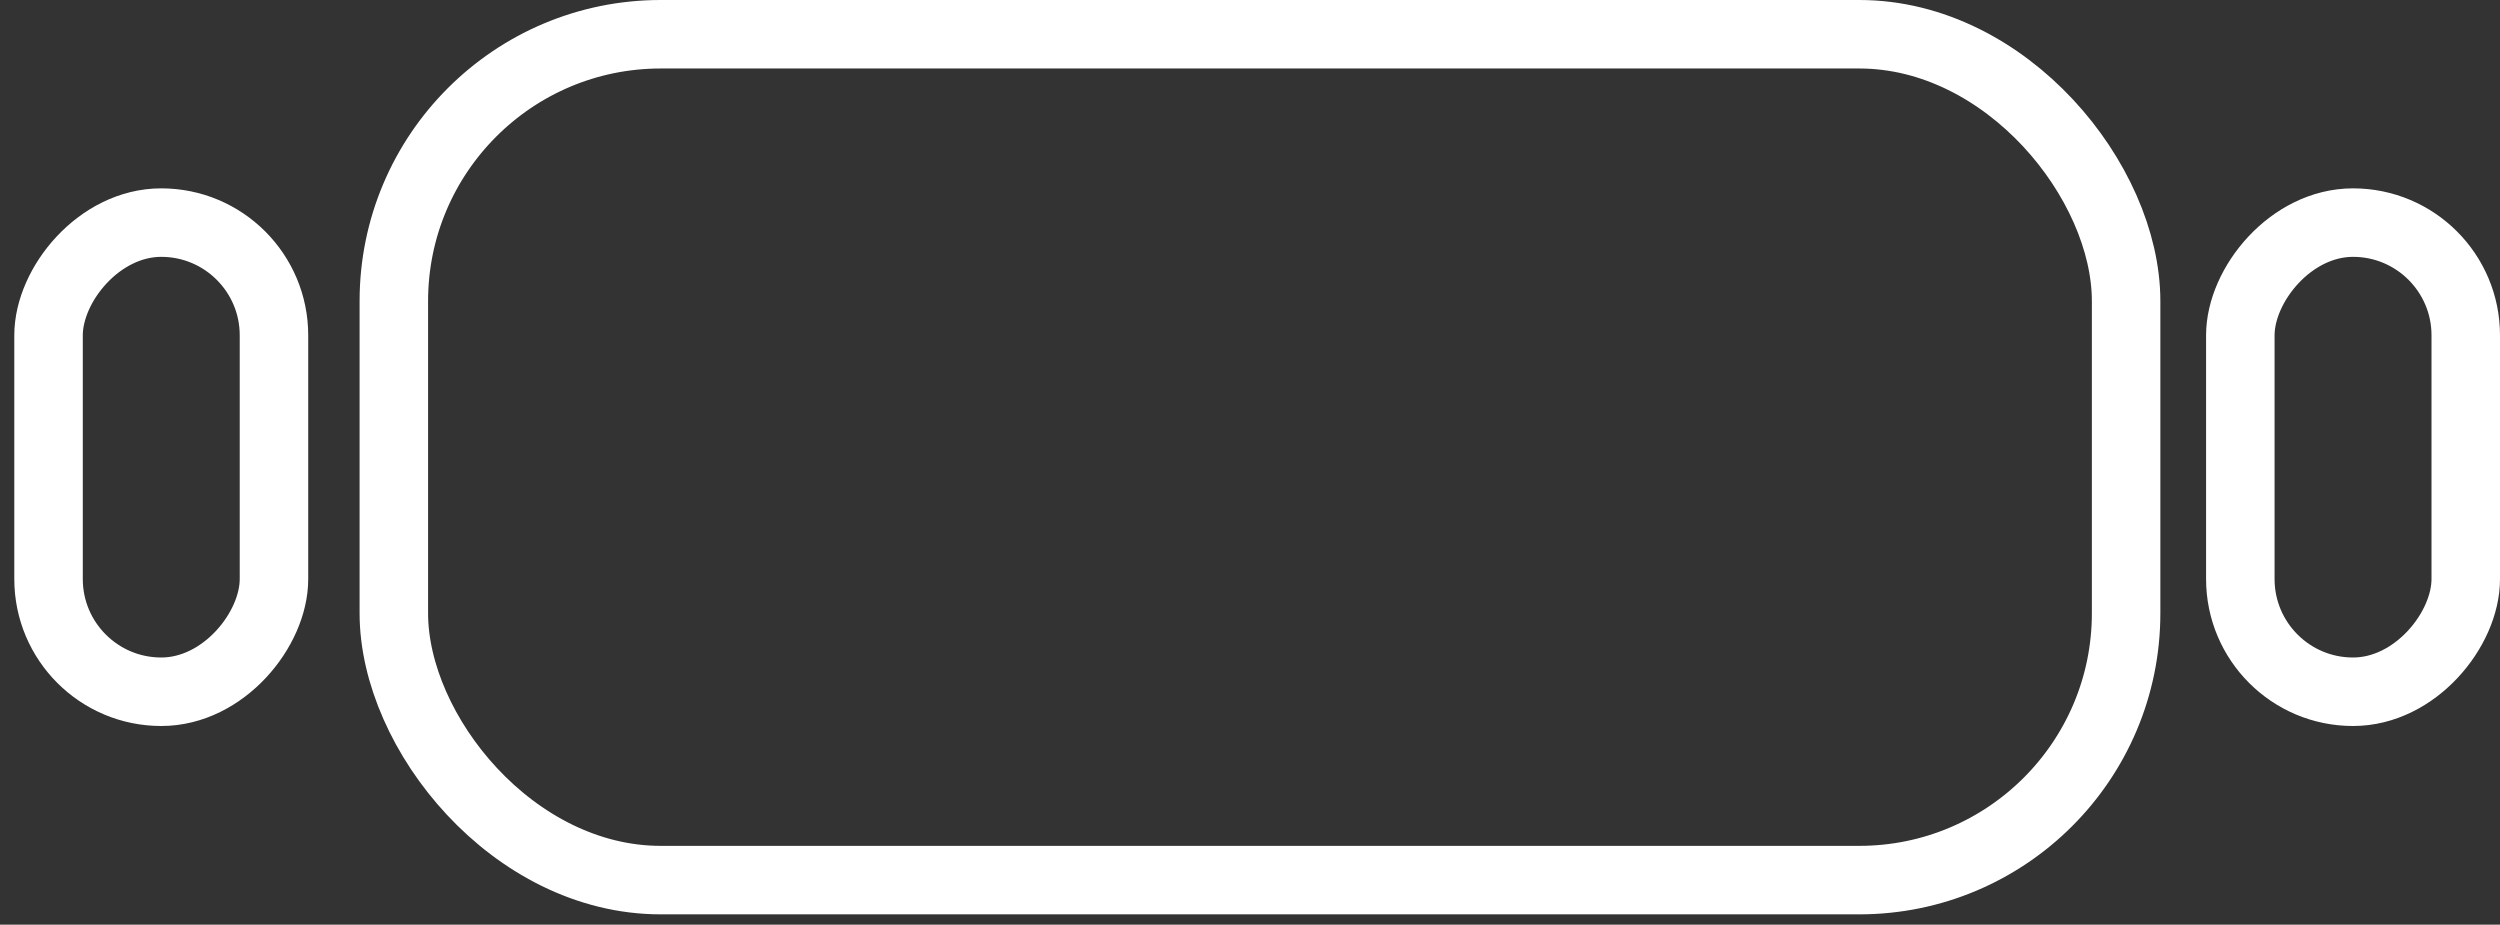
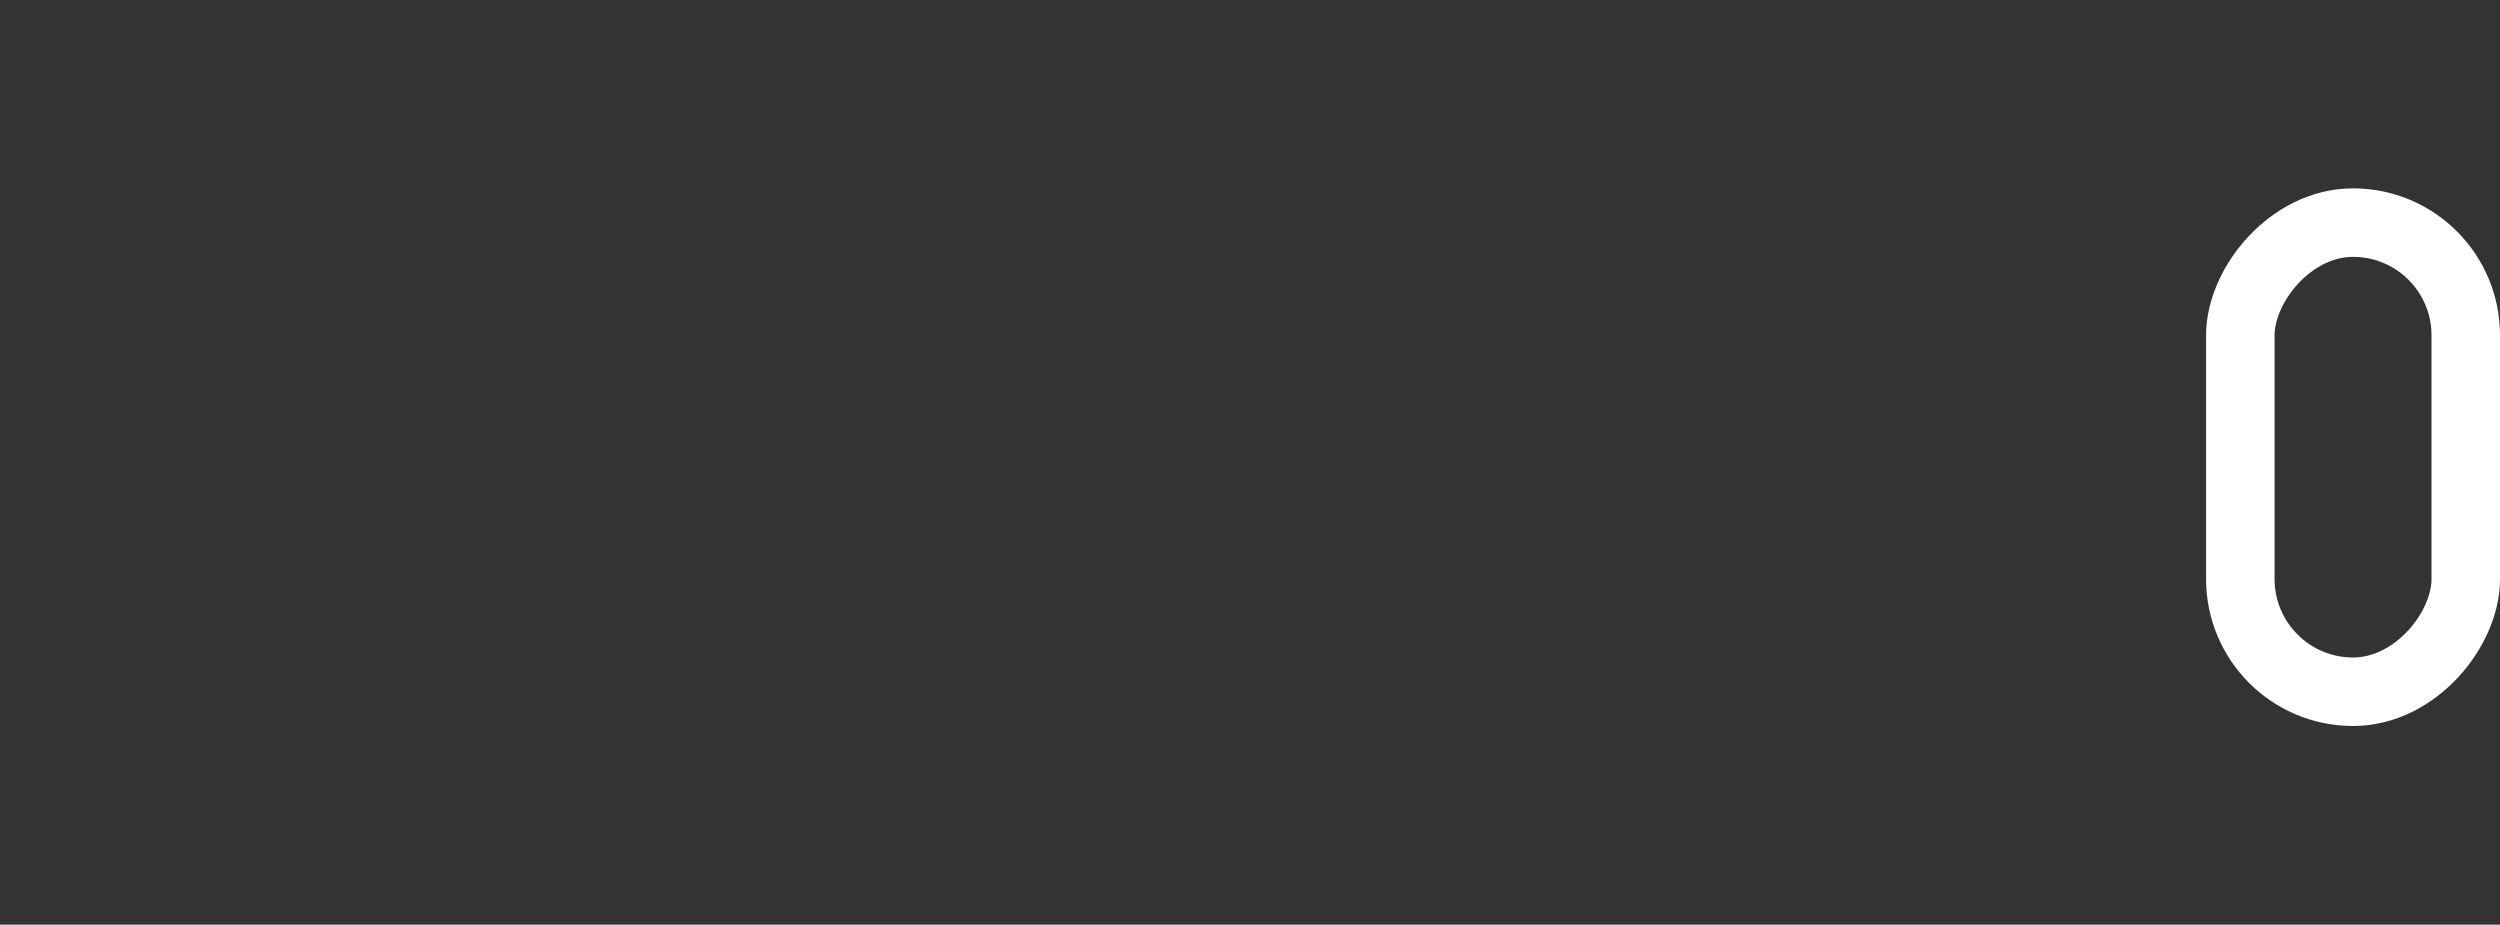
<svg xmlns="http://www.w3.org/2000/svg" width="146" height="54" viewBox="0 0 146 54" fill="none">
  <rect x="0" y="0" width="146" height="54" fill="#333333" stroke="none" />
-   <rect x="23" y="2" width="101.165" height="49.398" rx="15.585" stroke="white" stroke-width="4" stroke-linecap="round" />
-   <rect width="13.165" height="27.398" rx="6.582" transform="matrix(-1 0 0 1 16 13)" stroke="white" stroke-width="4" stroke-linecap="round" />
  <rect width="13.165" height="27.398" rx="6.582" transform="matrix(-1 0 0 1 144 13)" stroke="white" stroke-width="4" stroke-linecap="round" />
</svg>